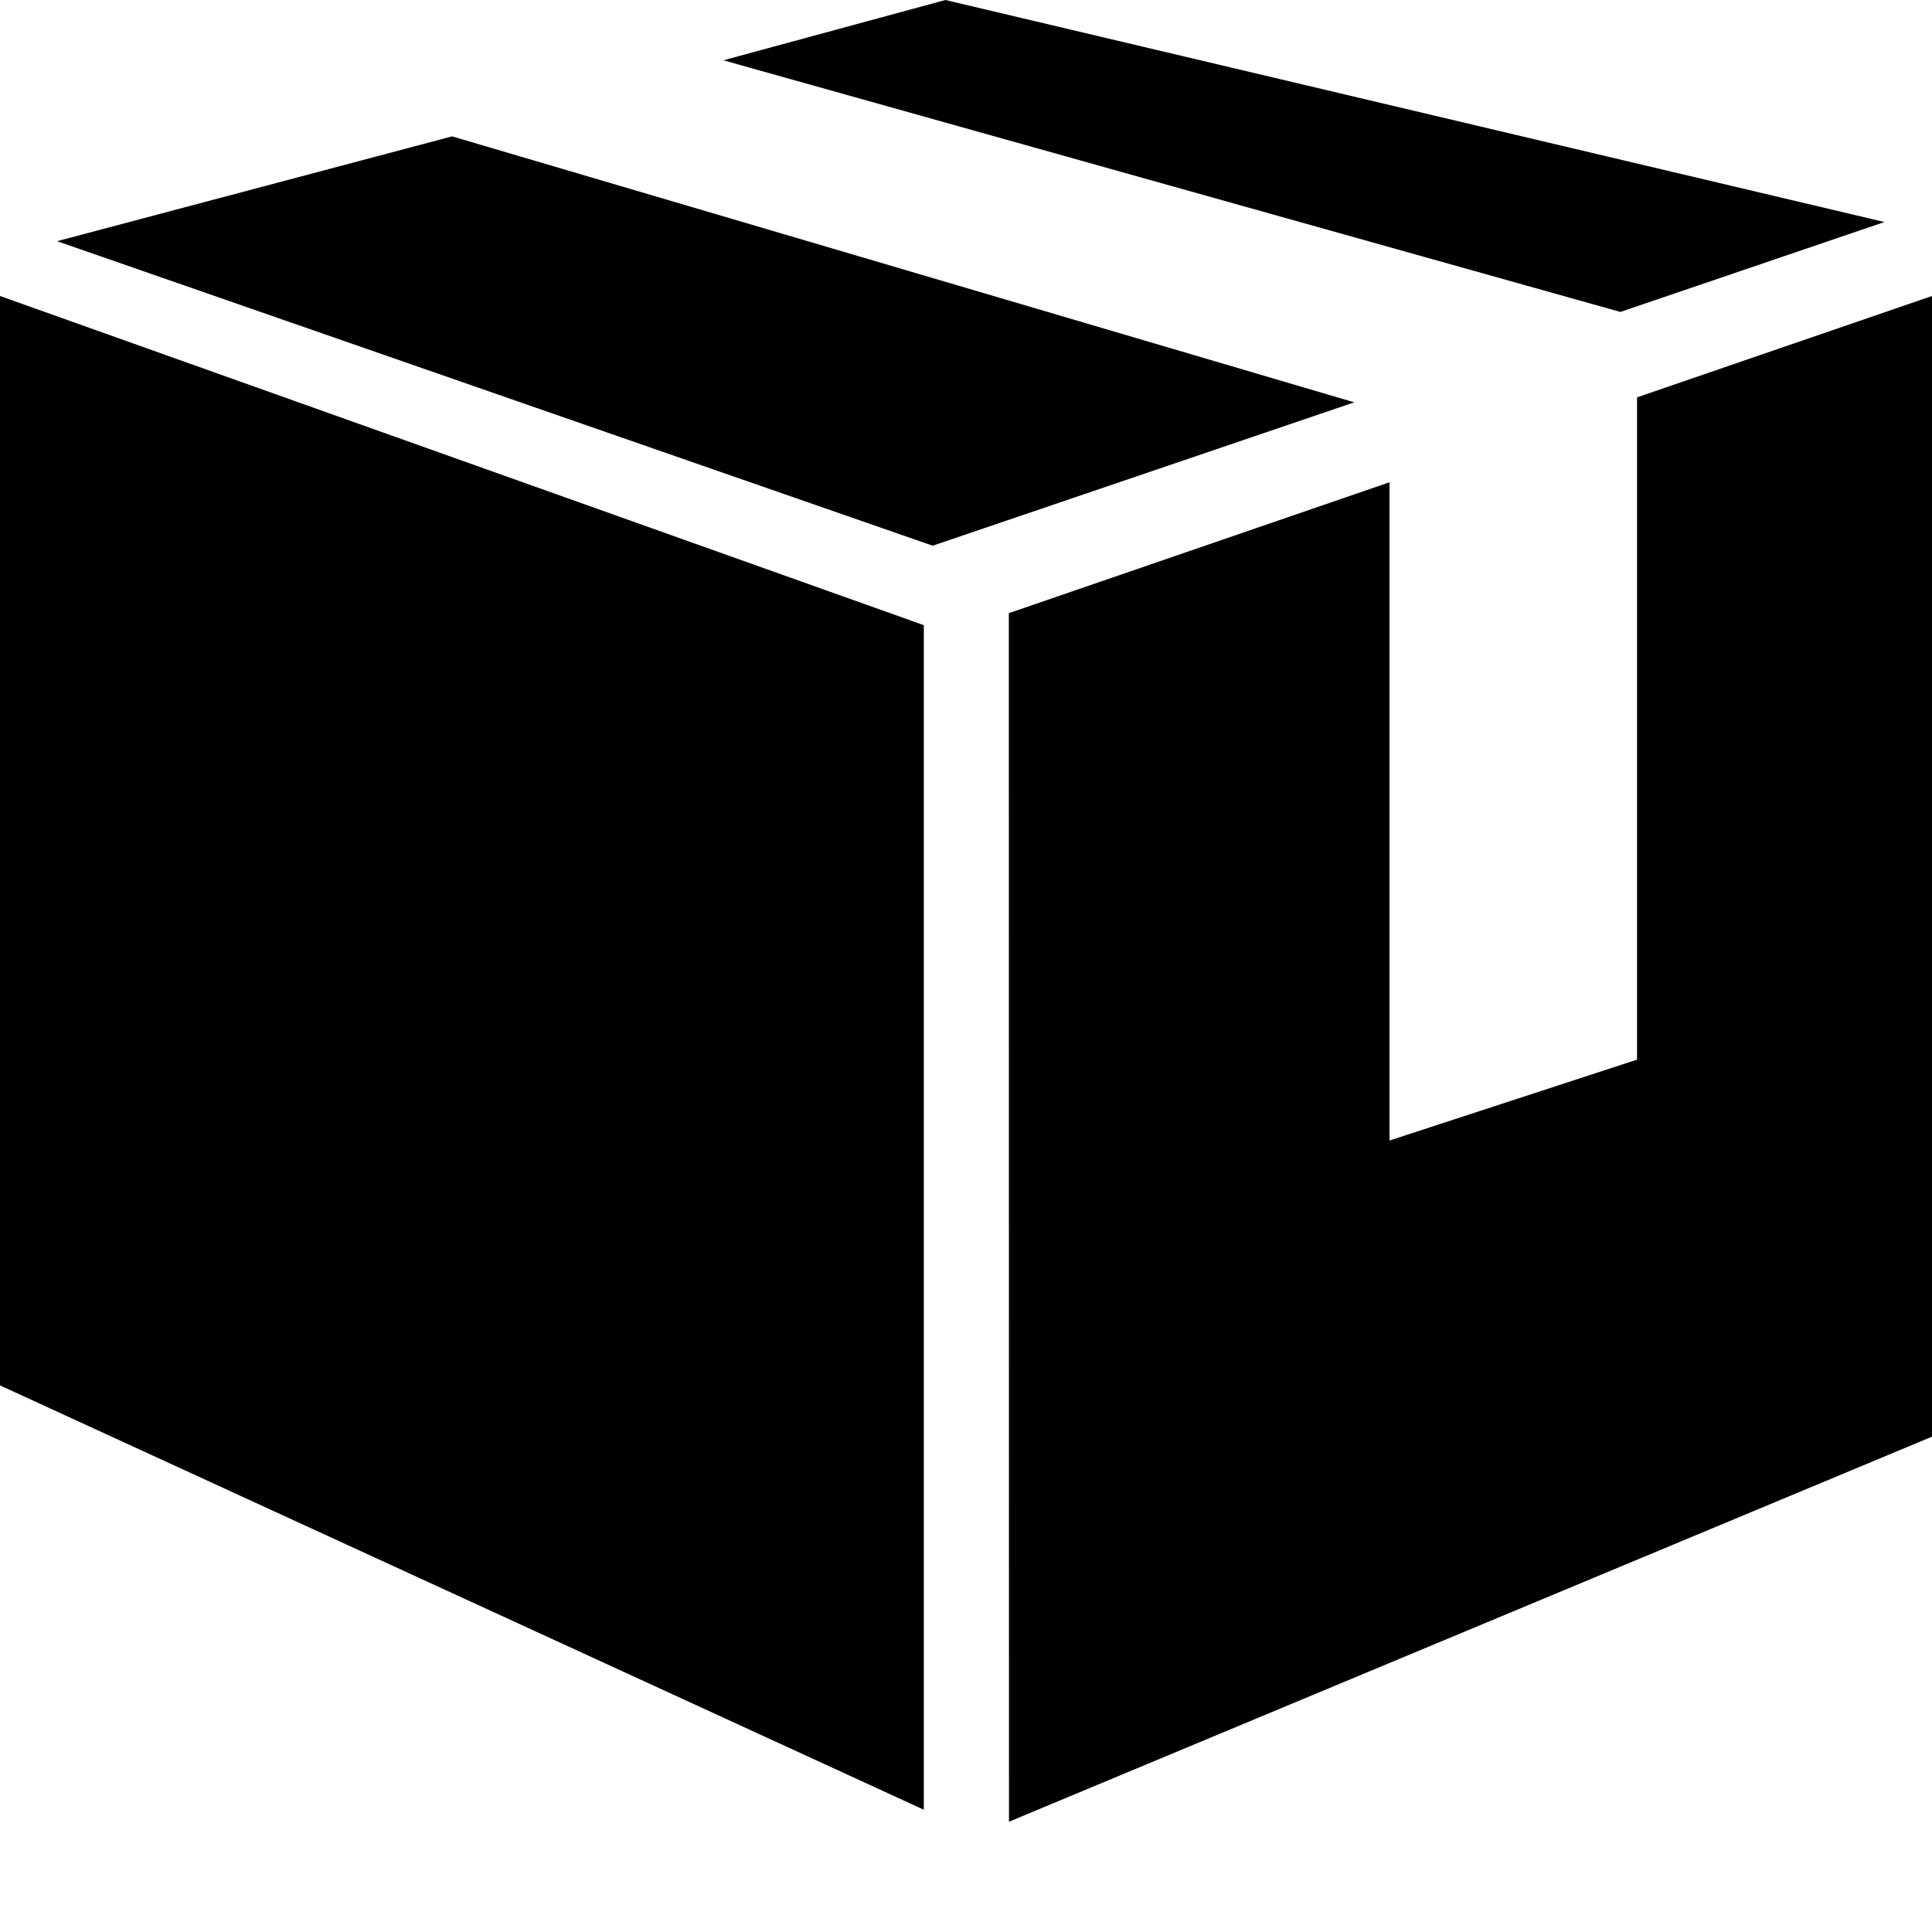
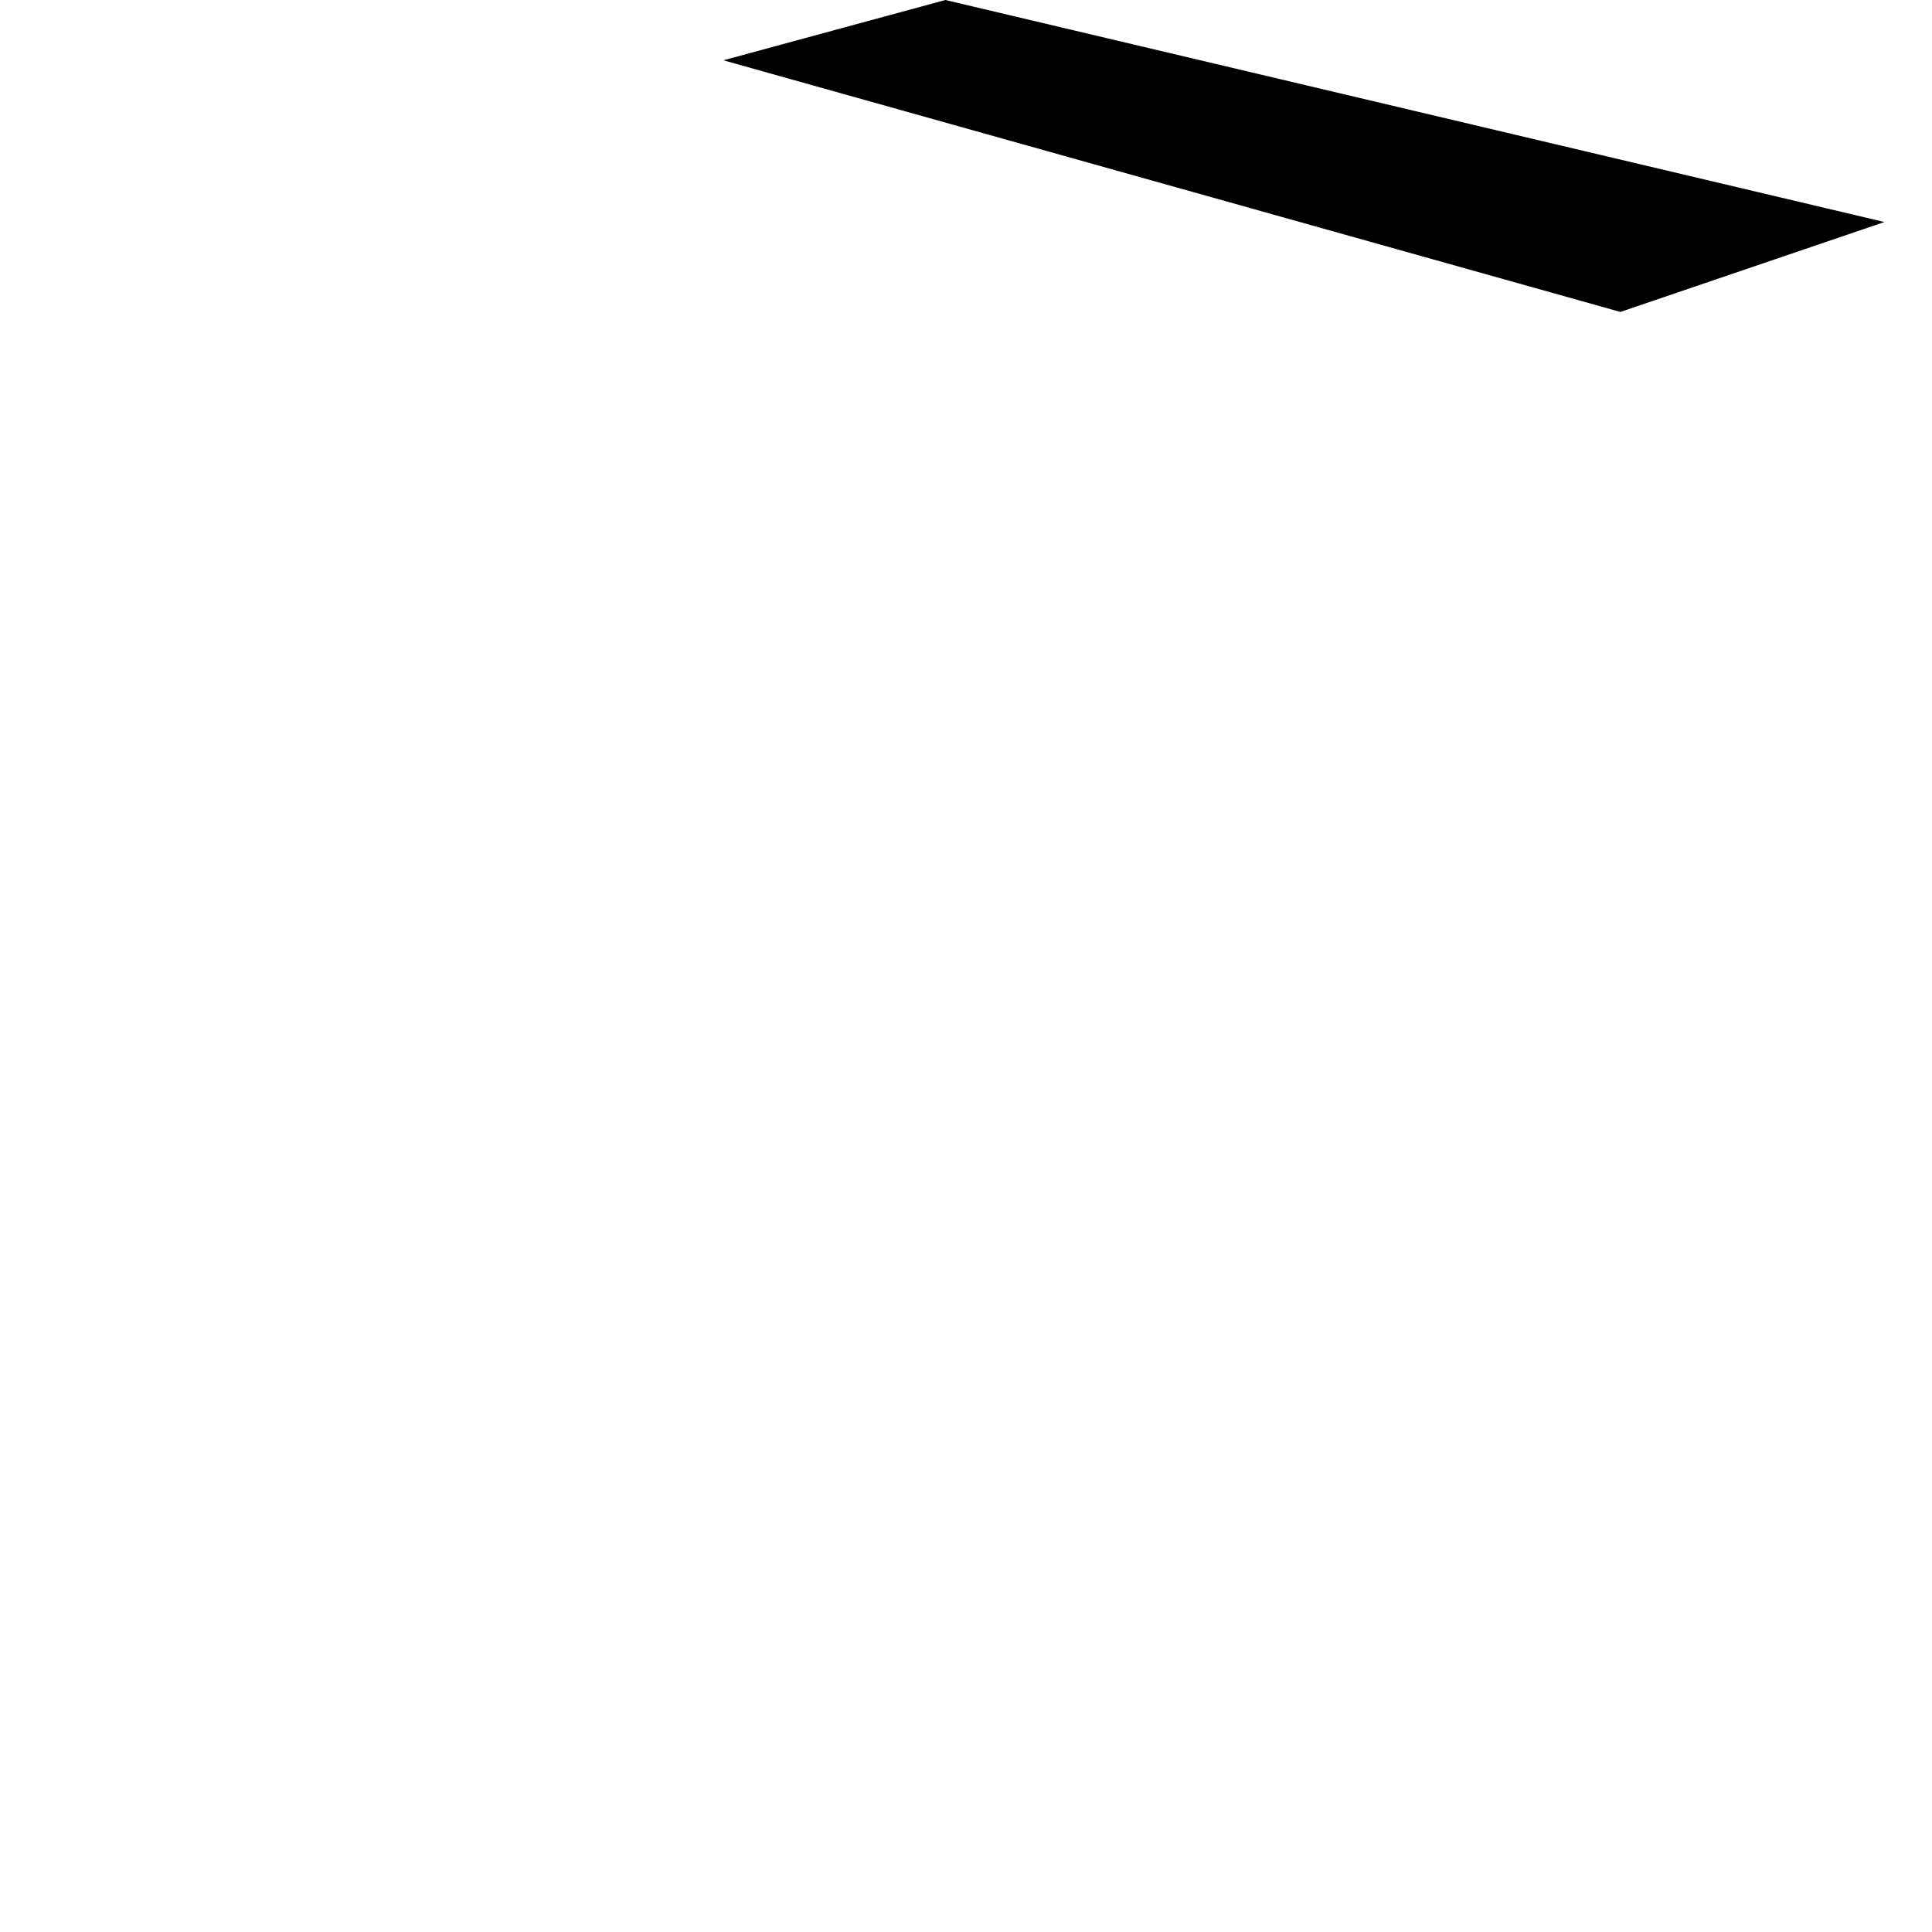
<svg xmlns="http://www.w3.org/2000/svg" version="1.2" x="0px" y="0px" width="24px" height="24px" viewBox="0 0 24 24">
-   <polygon points="11.476,7.766 11.476,22.481 0,17.21 0,3.677  " />
-   <polygon points="24,3.677 20.336,4.936 20.336,13.163 17.261,14.168 17.261,5.991 12.532,7.617 12.534,22.63    24,17.847  " />
  <polygon points="20.129,3.875 23.409,2.758 11.744,0 8.986,0.749   " />
-   <polyline points="0.709,2.996 11.586,6.779 16.823,4.998 5.616,1.694   " />
</svg>